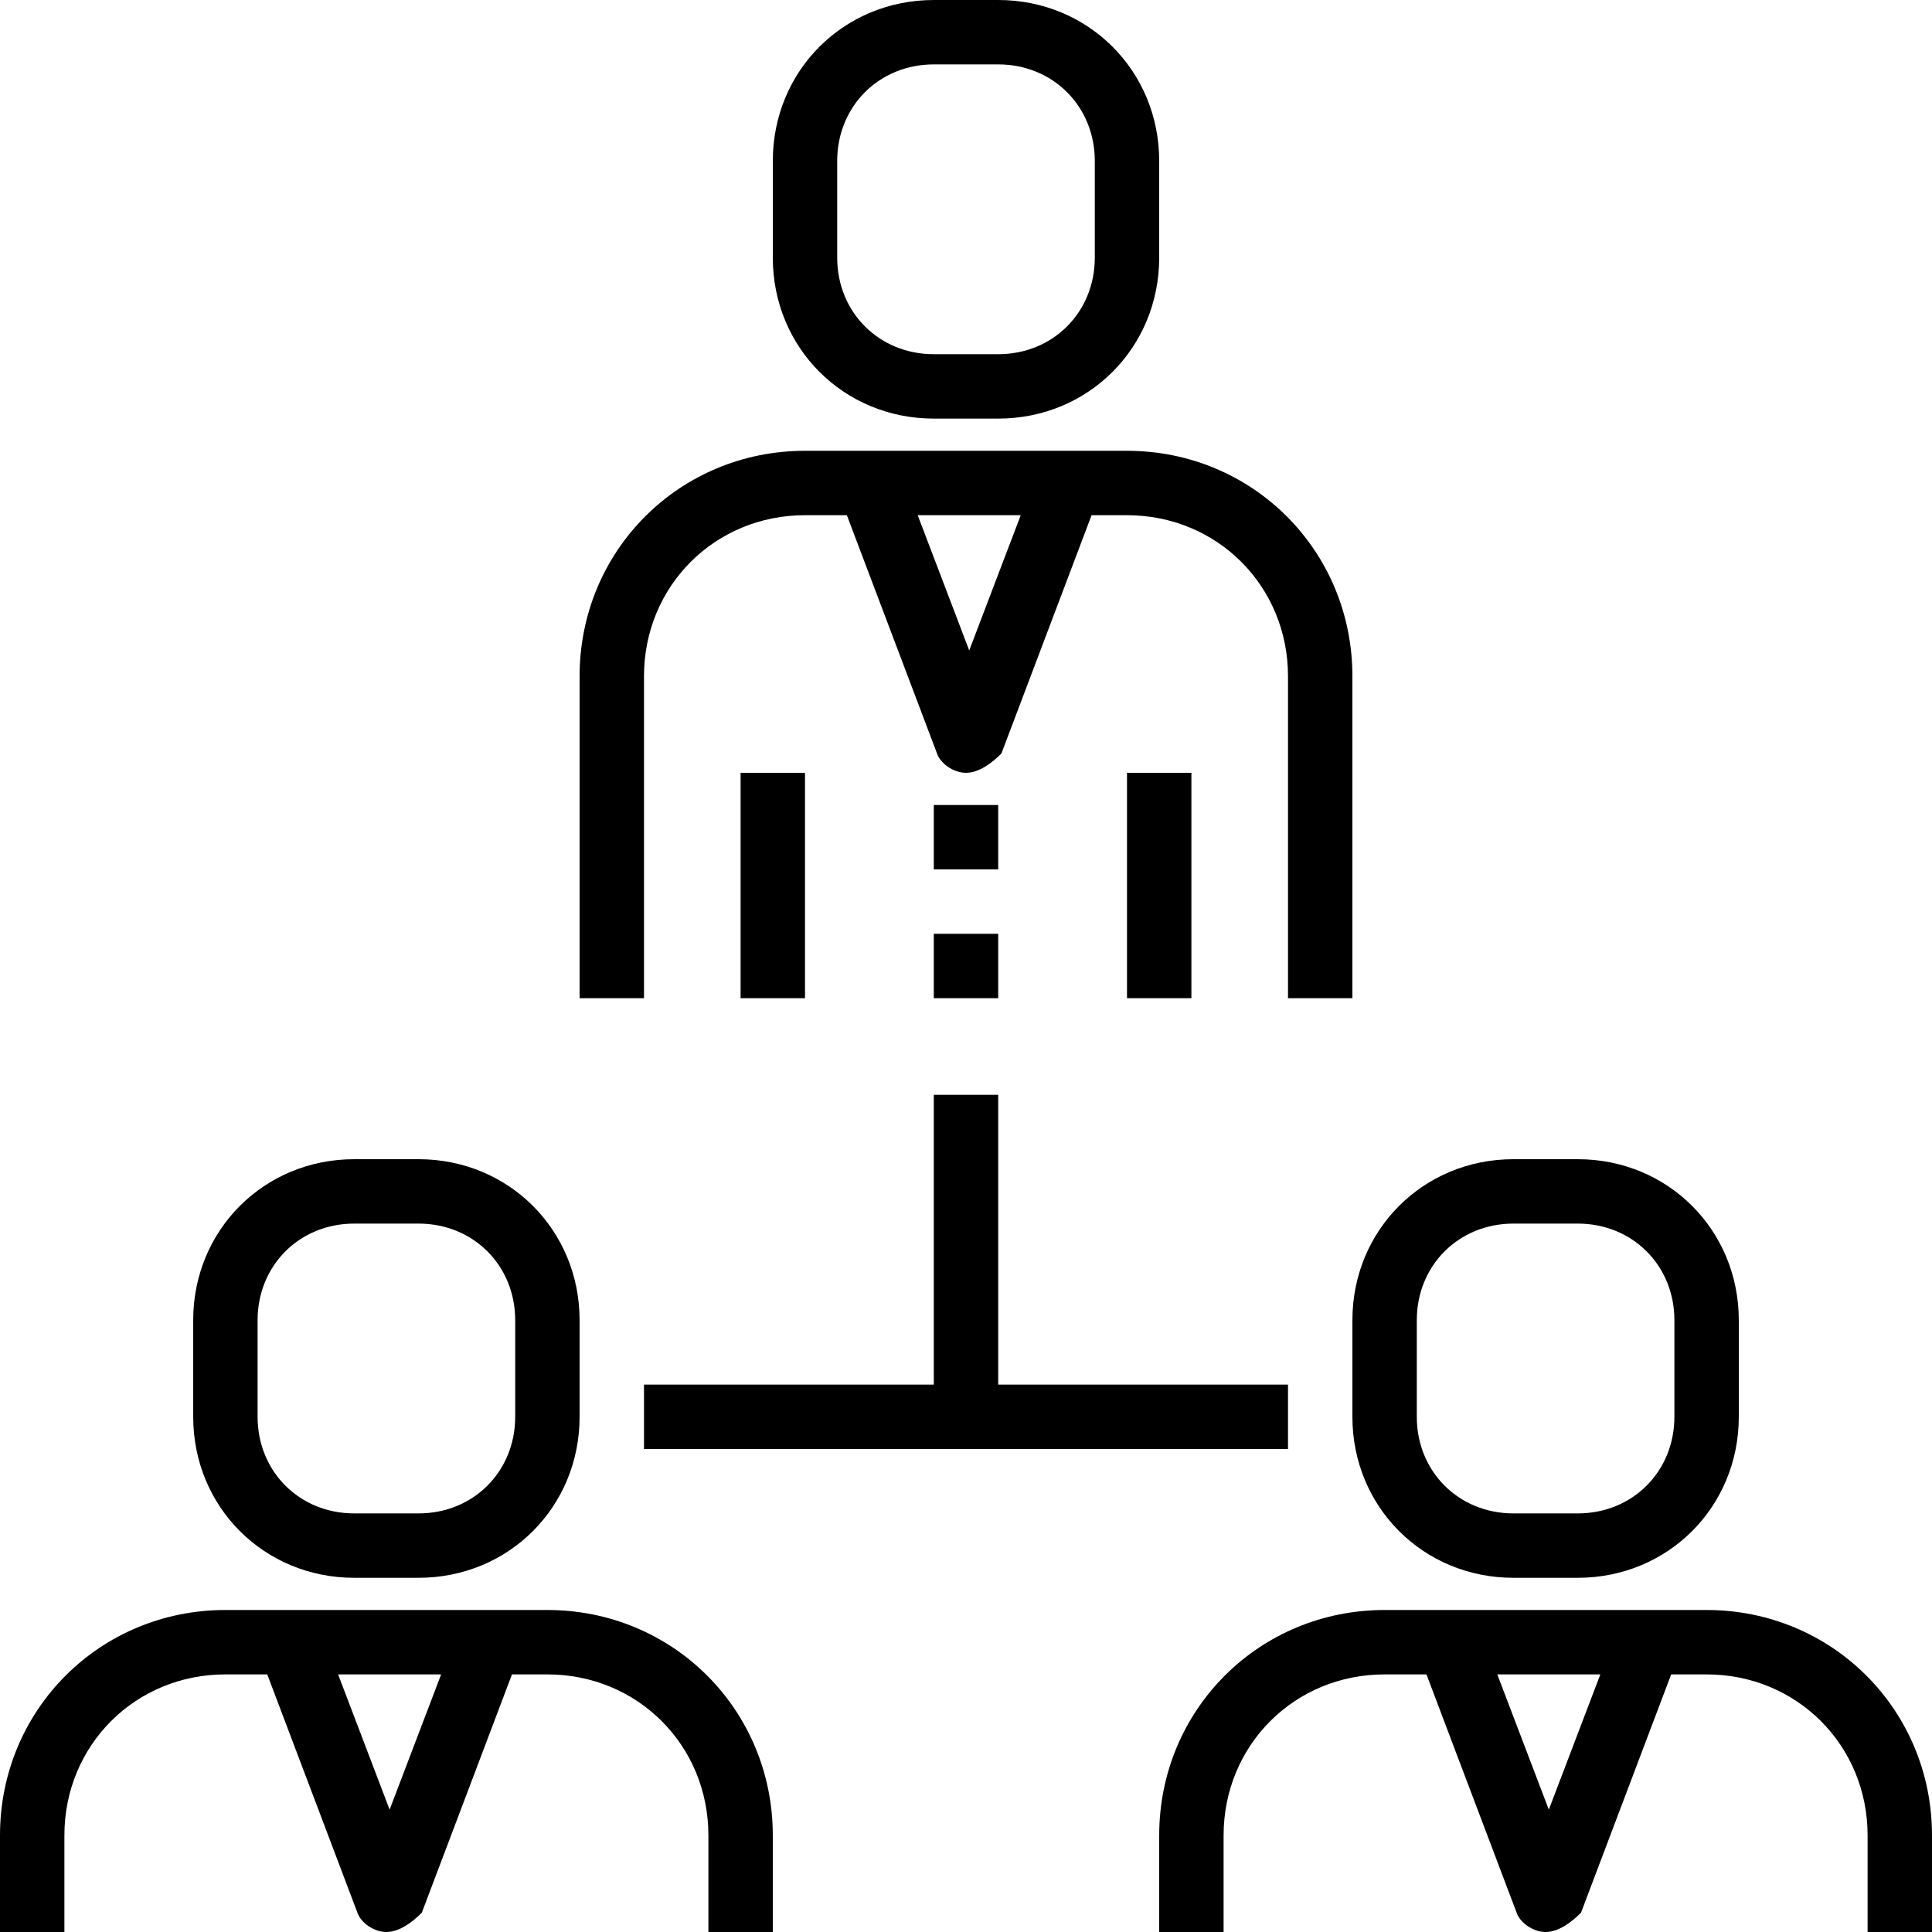
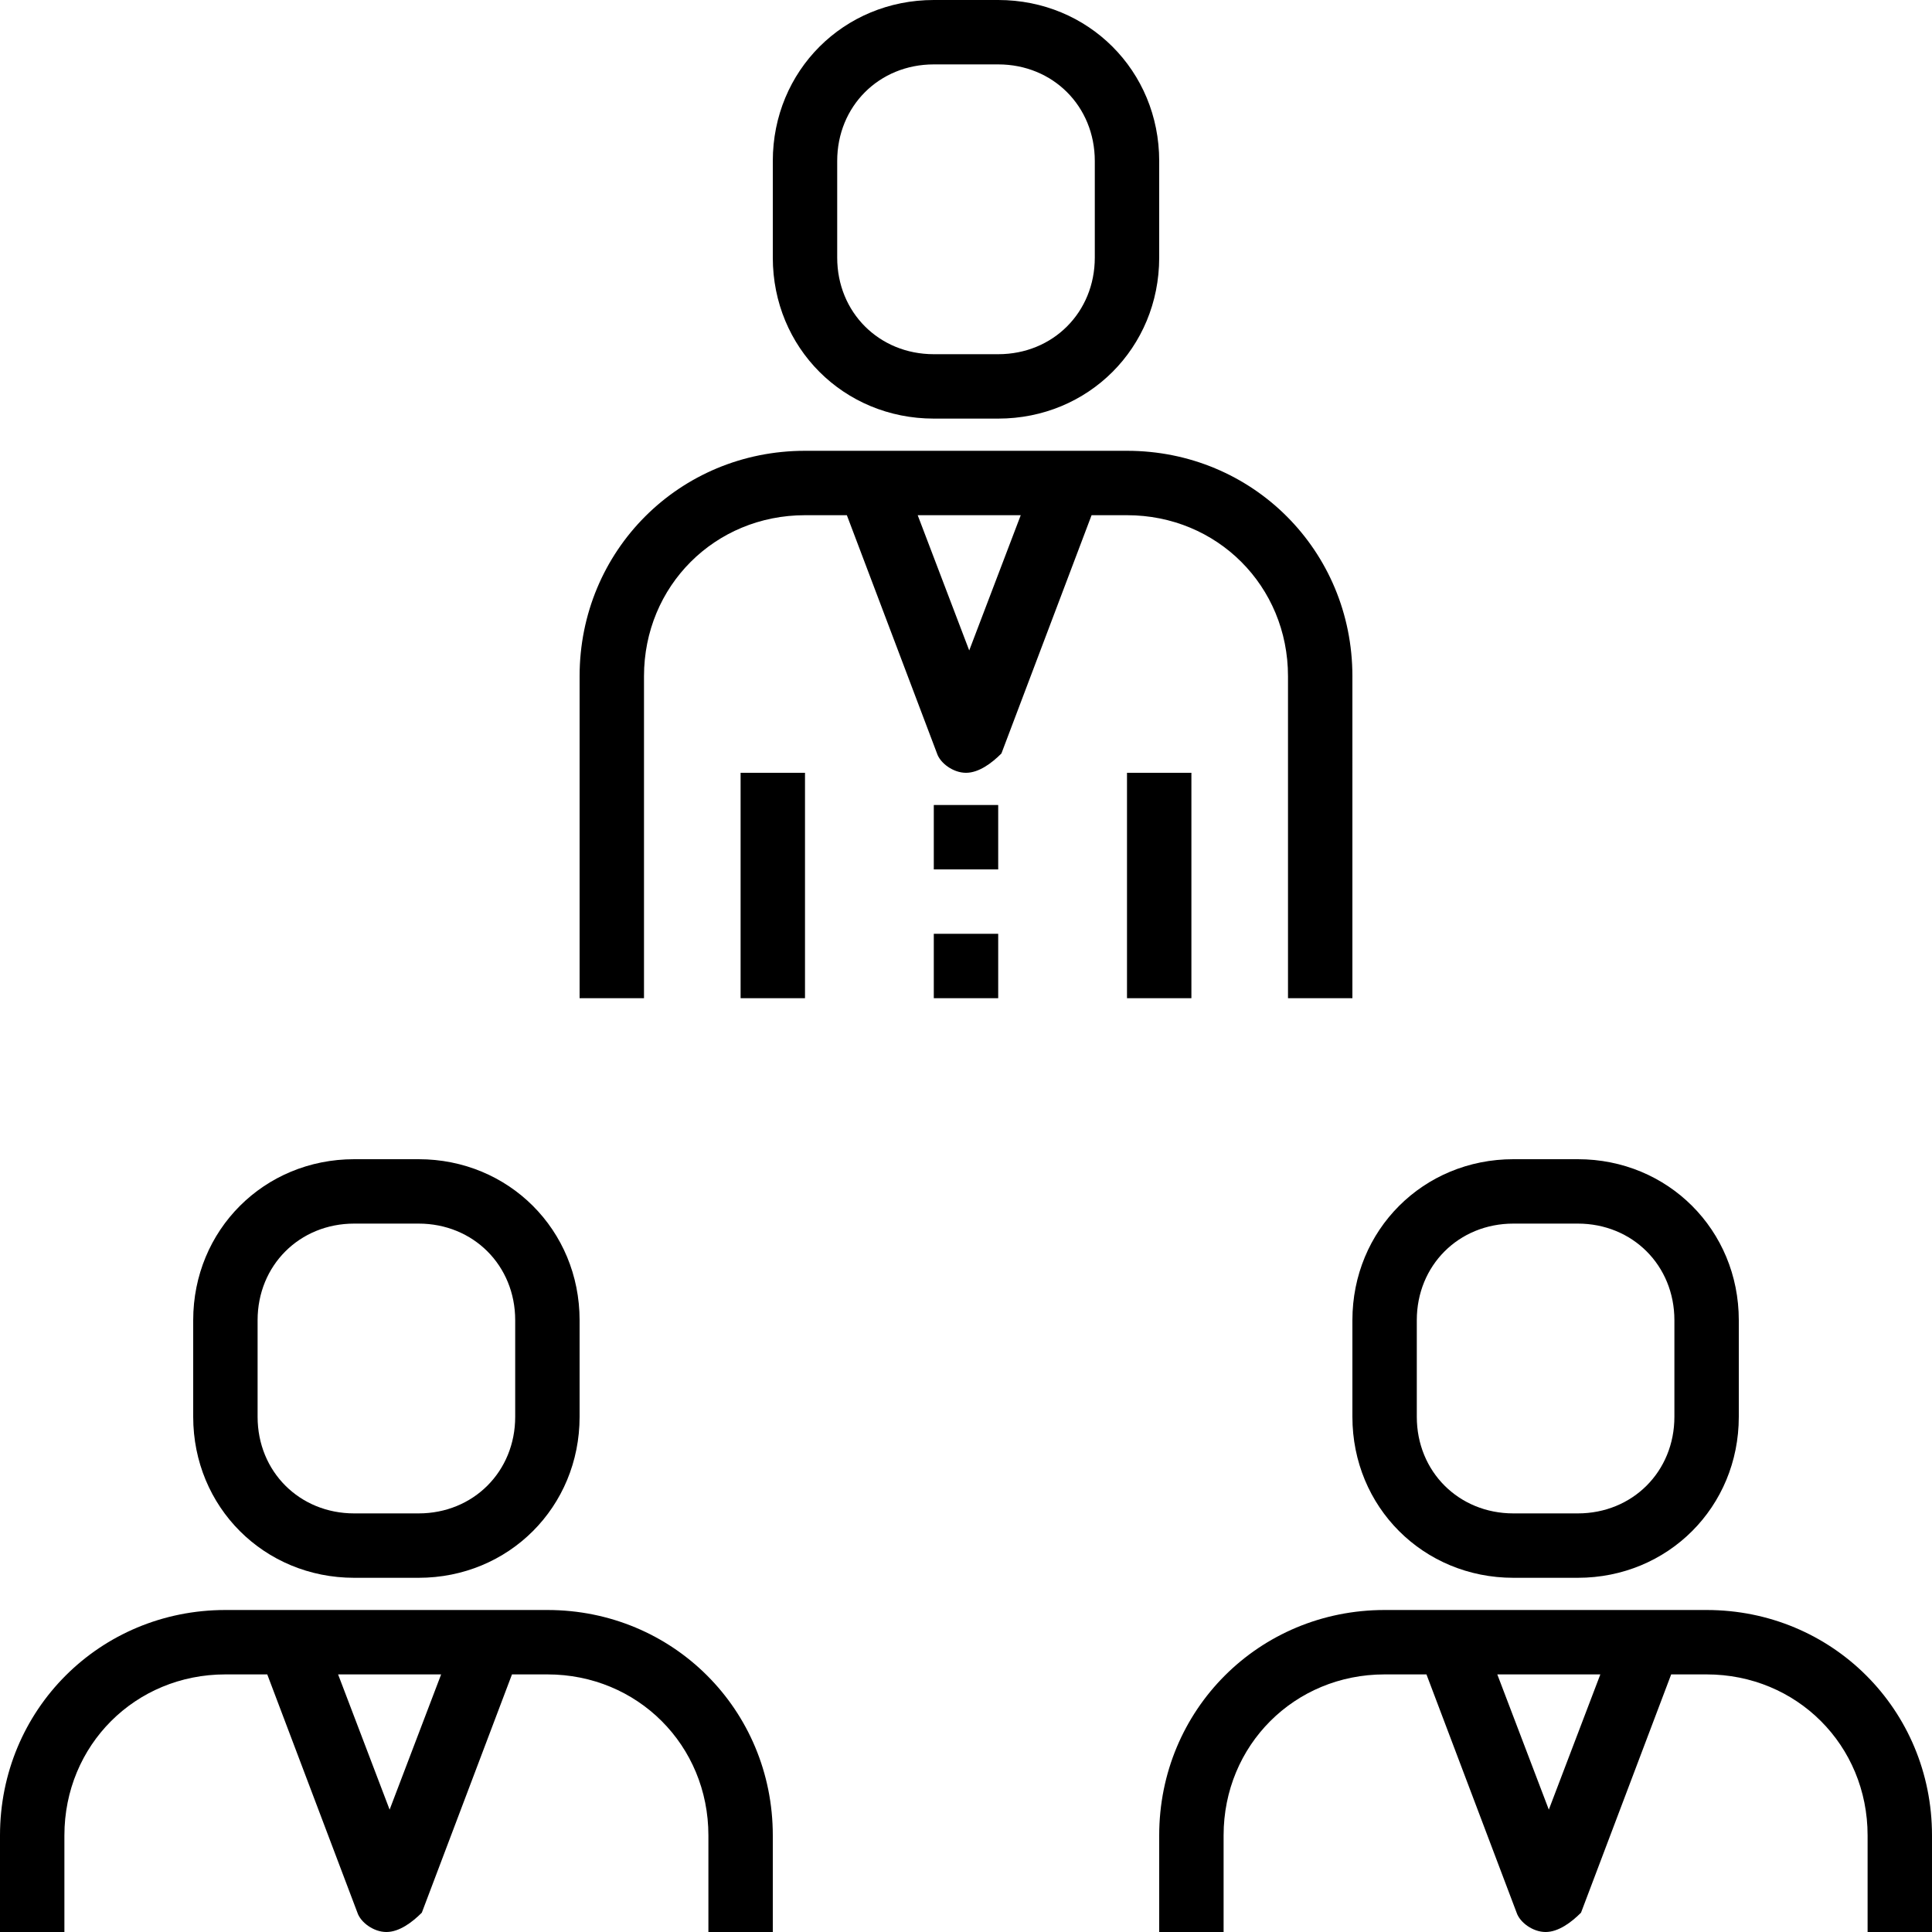
<svg xmlns="http://www.w3.org/2000/svg" id="Capa_1" x="0px" y="0px" viewBox="0 0 60 60" style="enable-background:new 0 0 60 60;" xml:space="preserve">
  <g>
    <g>
      <path d="M20,21c0-2.8,2.2-5,5-5h1.3l2.8,7.4c0.1,0.3,0.5,0.6,0.9,0.6s0.8-0.3,1.1-0.6l2.8-7.4H35c2.8,0,5,2.2,5,5v10h2V21 c0-3.9-3.1-7-7-7H25c-3.9,0-7,3.1-7,7v10h2L20,21L20,21z M30.1,20.2L28.5,16h3.2L30.1,20.2z" />
      <rect x="29" y="25" width="2" height="2" />
      <rect x="29" y="29" width="2" height="2" />
      <path d="M29,13h2c2.8,0,5-2.2,5-5V5c0-2.8-2.2-5-5-5h-2c-2.8,0-5,2.2-5,5v3C24,10.8,26.2,13,29,13z M26,5c0-1.7,1.3-3,3-3h2 c1.7,0,3,1.3,3,3v3c0,1.7-1.3,3-3,3h-2c-1.7,0-3-1.3-3-3V5z" />
      <rect x="23" y="24" width="2" height="7" />
      <rect x="35" y="24" width="2" height="7" />
      <path d="M17,50H7c-3.9,0-7,3.1-7,7v3h2v-3c0-2.8,2.2-5,5-5h1.3l2.8,7.4c0.1,0.3,0.5,0.6,0.9,0.6s0.8-0.3,1.1-0.6l2.8-7.4H17 c2.8,0,5,2.2,5,5v3h2v-3C24,53.1,20.9,50,17,50z M12.1,56.2L10.5,52h3.2L12.1,56.2z" />
      <path d="M11,49h2c2.8,0,5-2.2,5-5v-3c0-2.8-2.2-5-5-5h-2c-2.8,0-5,2.2-5,5v3C6,46.8,8.2,49,11,49z M8,41c0-1.7,1.3-3,3-3h2 c1.7,0,3,1.3,3,3v3c0,1.7-1.3,3-3,3h-2c-1.7,0-3-1.3-3-3V41z" />
      <path d="M53,50H43c-3.9,0-7,3.1-7,7v3h2v-3c0-2.8,2.2-5,5-5h1.3l2.8,7.4c0.1,0.3,0.5,0.6,0.9,0.6s0.8-0.3,1.1-0.6l2.8-7.4H53 c2.8,0,5,2.2,5,5v3h2v-3C60,53.1,56.9,50,53,50z M48.1,56.2L46.5,52h3.2L48.1,56.2z" />
      <path d="M42,44c0,2.8,2.2,5,5,5h2c2.8,0,5-2.2,5-5v-3c0-2.8-2.2-5-5-5h-2c-2.8,0-5,2.2-5,5V44z M44,41c0-1.7,1.3-3,3-3h2 c1.7,0,3,1.3,3,3v3c0,1.7-1.3,3-3,3h-2c-1.7,0-3-1.3-3-3V41z" />
-       <polygon points="20,45 40,45 40,43 31,43 31,34 29,34 29,43 20,43 " />
    </g>
  </g>
  <g> </g>
  <g> </g>
  <g> </g>
  <g> </g>
  <g> </g>
  <g> </g>
  <g> </g>
  <g> </g>
  <g> </g>
  <g> </g>
  <g> </g>
  <g> </g>
  <g> </g>
  <g> </g>
  <g> </g>
</svg>